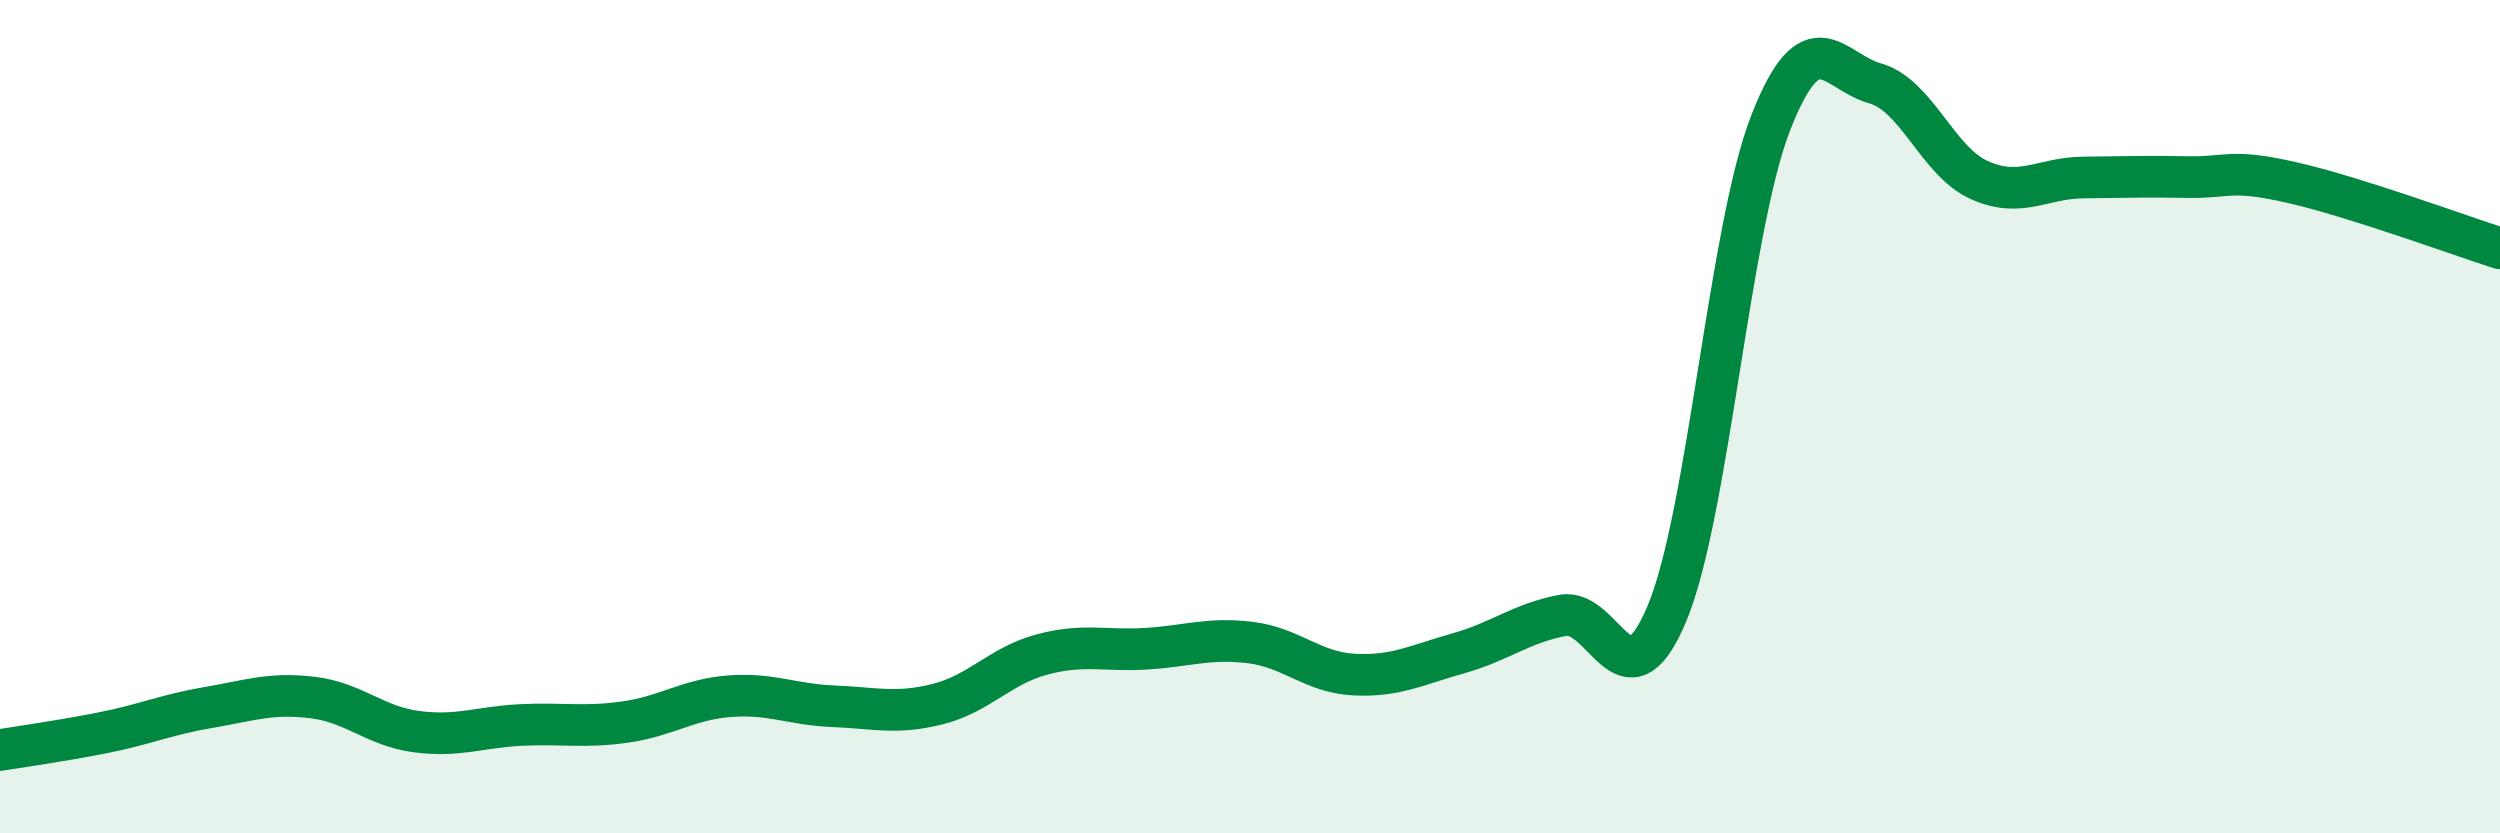
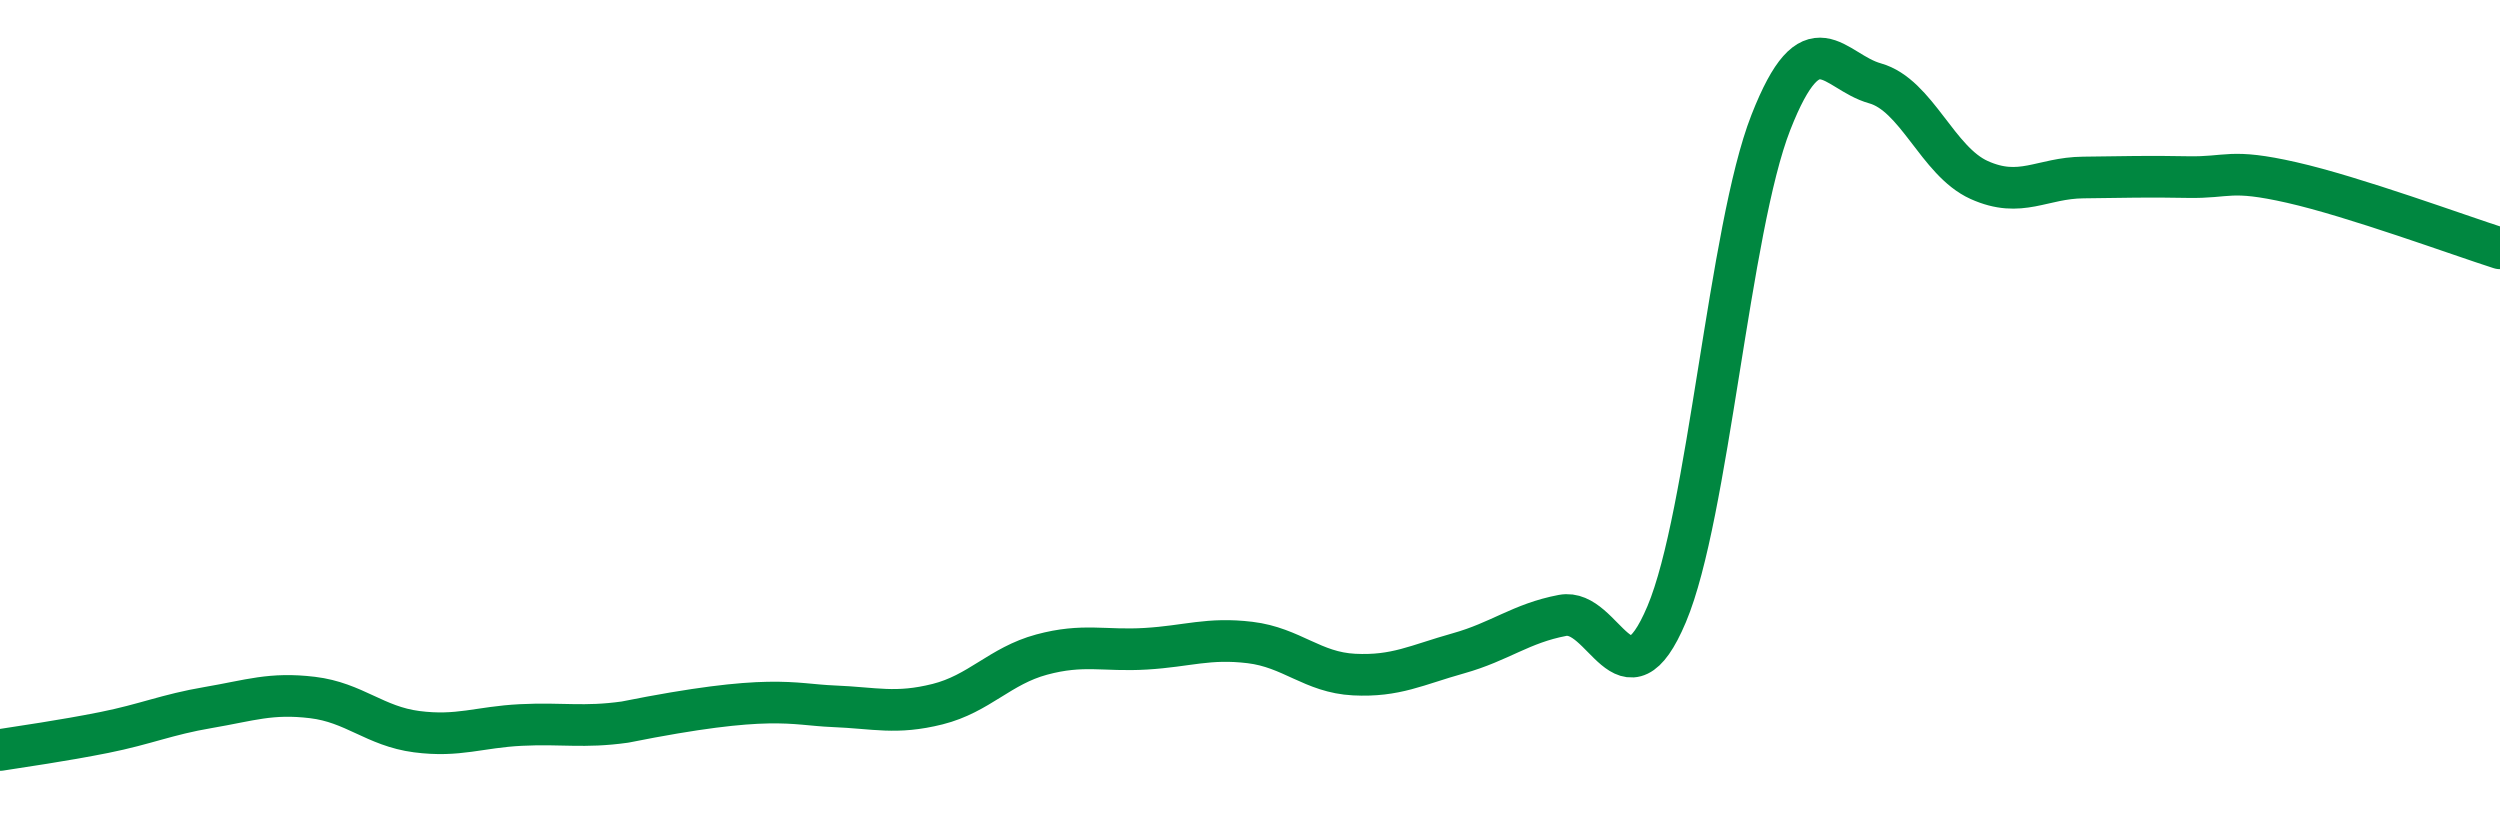
<svg xmlns="http://www.w3.org/2000/svg" width="60" height="20" viewBox="0 0 60 20">
-   <path d="M 0,18 C 0.5,17.92 1.5,17.78 2.5,17.58 C 3.5,17.38 4,17.15 5,16.98 C 6,16.81 6.5,16.62 7.5,16.74 C 8.5,16.86 9,17.43 10,17.56 C 11,17.69 11.5,17.45 12.5,17.4 C 13.5,17.35 14,17.47 15,17.33 C 16,17.19 16.5,16.79 17.5,16.71 C 18.5,16.63 19,16.91 20,16.95 C 21,16.99 21.5,17.15 22.5,16.9 C 23.5,16.65 24,15.98 25,15.71 C 26,15.44 26.5,15.63 27.5,15.57 C 28.5,15.51 29,15.3 30,15.42 C 31,15.54 31.5,16.14 32.5,16.19 C 33.5,16.24 34,15.96 35,15.68 C 36,15.4 36.5,14.96 37.5,14.77 C 38.5,14.58 39,17.11 40,14.74 C 41,12.37 41.5,5.49 42.5,2.94 C 43.5,0.39 44,1.72 45,2 C 46,2.28 46.5,3.87 47.5,4.32 C 48.5,4.77 49,4.27 50,4.26 C 51,4.25 51.5,4.23 52.5,4.25 C 53.5,4.27 53.5,4.04 55,4.38 C 56.5,4.72 59,5.64 60,5.96L60 20L0 20Z" fill="#008740" opacity="0.1" stroke-linecap="round" stroke-linejoin="round" />
-   <path d="M 0,18 C 0.5,17.92 1.5,17.78 2.5,17.58 C 3.5,17.38 4,17.15 5,16.98 C 6,16.81 6.5,16.62 7.5,16.74 C 8.5,16.86 9,17.43 10,17.56 C 11,17.69 11.5,17.45 12.5,17.4 C 13.5,17.35 14,17.47 15,17.33 C 16,17.19 16.5,16.79 17.5,16.71 C 18.5,16.63 19,16.91 20,16.95 C 21,16.99 21.5,17.15 22.5,16.9 C 23.5,16.65 24,15.98 25,15.71 C 26,15.44 26.5,15.63 27.5,15.57 C 28.5,15.51 29,15.3 30,15.42 C 31,15.54 31.5,16.14 32.5,16.19 C 33.5,16.24 34,15.96 35,15.68 C 36,15.4 36.5,14.96 37.5,14.77 C 38.5,14.58 39,17.11 40,14.74 C 41,12.37 41.5,5.49 42.5,2.94 C 43.5,0.39 44,1.72 45,2 C 46,2.28 46.5,3.87 47.5,4.32 C 48.5,4.77 49,4.27 50,4.26 C 51,4.25 51.5,4.23 52.5,4.25 C 53.5,4.27 53.5,4.04 55,4.38 C 56.5,4.72 59,5.64 60,5.96" stroke="#008740" stroke-width="1" fill="none" stroke-linecap="round" stroke-linejoin="round" />
+   <path d="M 0,18 C 0.5,17.92 1.5,17.78 2.5,17.58 C 3.5,17.38 4,17.15 5,16.98 C 6,16.81 6.5,16.62 7.5,16.74 C 8.5,16.86 9,17.43 10,17.56 C 11,17.69 11.5,17.45 12.5,17.4 C 13.5,17.35 14,17.47 15,17.33 C 18.5,16.63 19,16.91 20,16.95 C 21,16.99 21.5,17.15 22.5,16.9 C 23.5,16.65 24,15.98 25,15.71 C 26,15.44 26.5,15.63 27.5,15.57 C 28.5,15.51 29,15.3 30,15.42 C 31,15.54 31.5,16.14 32.5,16.19 C 33.5,16.24 34,15.96 35,15.68 C 36,15.4 36.5,14.96 37.5,14.77 C 38.5,14.58 39,17.11 40,14.74 C 41,12.37 41.5,5.49 42.5,2.94 C 43.5,0.39 44,1.72 45,2 C 46,2.28 46.5,3.87 47.5,4.32 C 48.5,4.77 49,4.27 50,4.26 C 51,4.25 51.5,4.23 52.5,4.25 C 53.5,4.27 53.5,4.04 55,4.38 C 56.5,4.72 59,5.64 60,5.96" stroke="#008740" stroke-width="1" fill="none" stroke-linecap="round" stroke-linejoin="round" />
</svg>